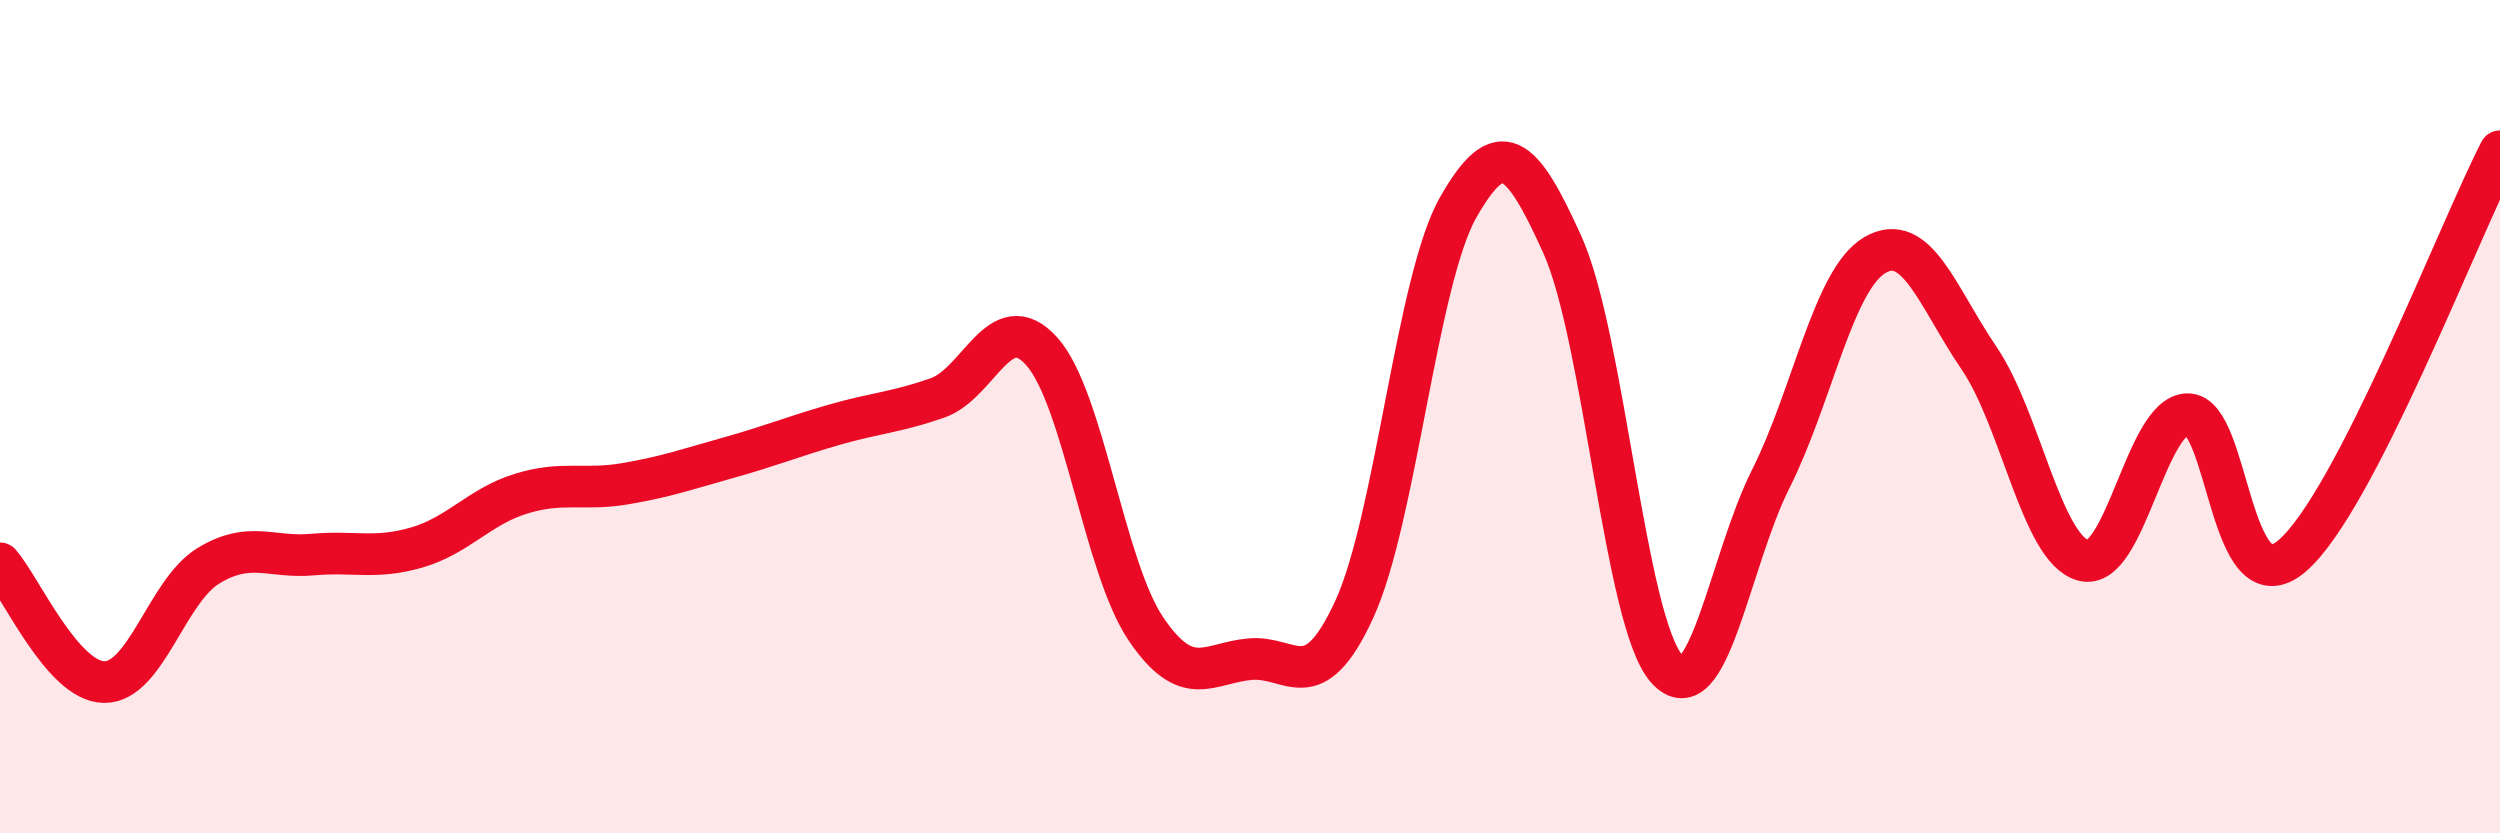
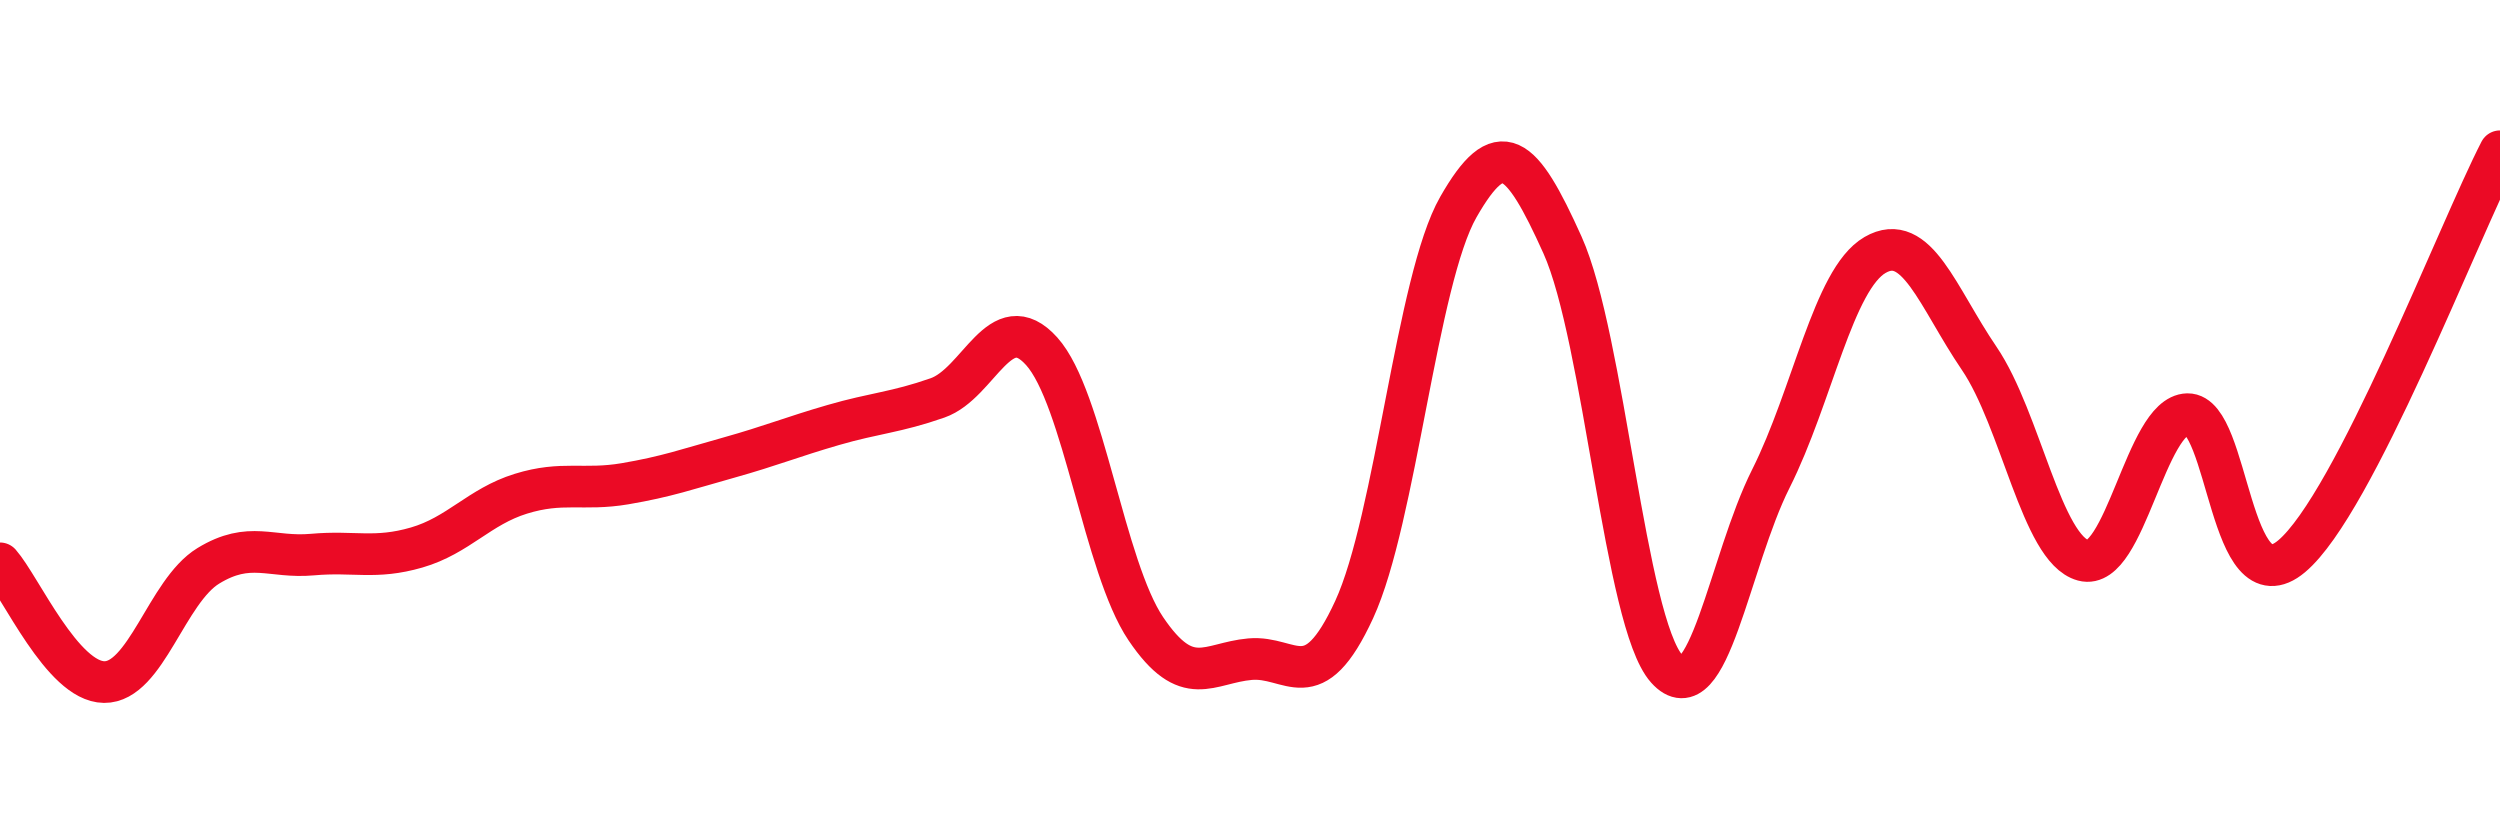
<svg xmlns="http://www.w3.org/2000/svg" width="60" height="20" viewBox="0 0 60 20">
-   <path d="M 0,13.52 C 0.5,14.09 1.5,16.36 2.5,16.37 C 3.5,16.38 4,14.19 5,13.58 C 6,12.97 6.5,13.4 7.5,13.31 C 8.5,13.22 9,13.43 10,13.14 C 11,12.85 11.5,12.16 12.5,11.85 C 13.5,11.54 14,11.78 15,11.61 C 16,11.44 16.5,11.26 17.5,10.98 C 18.5,10.7 19,10.49 20,10.2 C 21,9.91 21.5,9.9 22.5,9.55 C 23.5,9.2 24,7.32 25,8.43 C 26,9.54 26.5,13.61 27.5,15.09 C 28.5,16.57 29,15.91 30,15.82 C 31,15.73 31.5,16.8 32.5,14.63 C 33.5,12.46 34,6.72 35,4.97 C 36,3.22 36.5,3.66 37.5,5.88 C 38.5,8.1 39,14.93 40,16.05 C 41,17.17 41.5,13.48 42.5,11.49 C 43.5,9.5 44,6.7 45,6.12 C 46,5.54 46.5,7.13 47.5,8.6 C 48.5,10.07 49,13.18 50,13.45 C 51,13.72 51.5,9.96 52.5,9.94 C 53.5,9.92 53.5,14.61 55,13.35 C 56.5,12.09 59,5.57 60,3.63L60 20L0 20Z" fill="#EB0A25" opacity="0.1" stroke-linecap="round" stroke-linejoin="round" />
  <path d="M 0,13.52 C 0.5,14.09 1.5,16.36 2.5,16.37 C 3.5,16.38 4,14.19 5,13.58 C 6,12.97 6.5,13.4 7.5,13.31 C 8.5,13.22 9,13.43 10,13.14 C 11,12.85 11.5,12.16 12.5,11.85 C 13.5,11.54 14,11.78 15,11.61 C 16,11.44 16.5,11.26 17.5,10.98 C 18.5,10.7 19,10.49 20,10.2 C 21,9.91 21.5,9.9 22.5,9.55 C 23.5,9.2 24,7.32 25,8.43 C 26,9.54 26.5,13.61 27.5,15.09 C 28.5,16.57 29,15.91 30,15.82 C 31,15.73 31.5,16.8 32.5,14.63 C 33.5,12.46 34,6.72 35,4.97 C 36,3.22 36.5,3.66 37.5,5.88 C 38.5,8.1 39,14.93 40,16.05 C 41,17.17 41.5,13.48 42.5,11.49 C 43.5,9.5 44,6.7 45,6.12 C 46,5.54 46.5,7.13 47.5,8.6 C 48.5,10.07 49,13.18 50,13.45 C 51,13.72 51.5,9.96 52.5,9.94 C 53.5,9.92 53.5,14.61 55,13.35 C 56.5,12.09 59,5.57 60,3.63" stroke="#EB0A25" stroke-width="1" fill="none" stroke-linecap="round" stroke-linejoin="round" />
</svg>